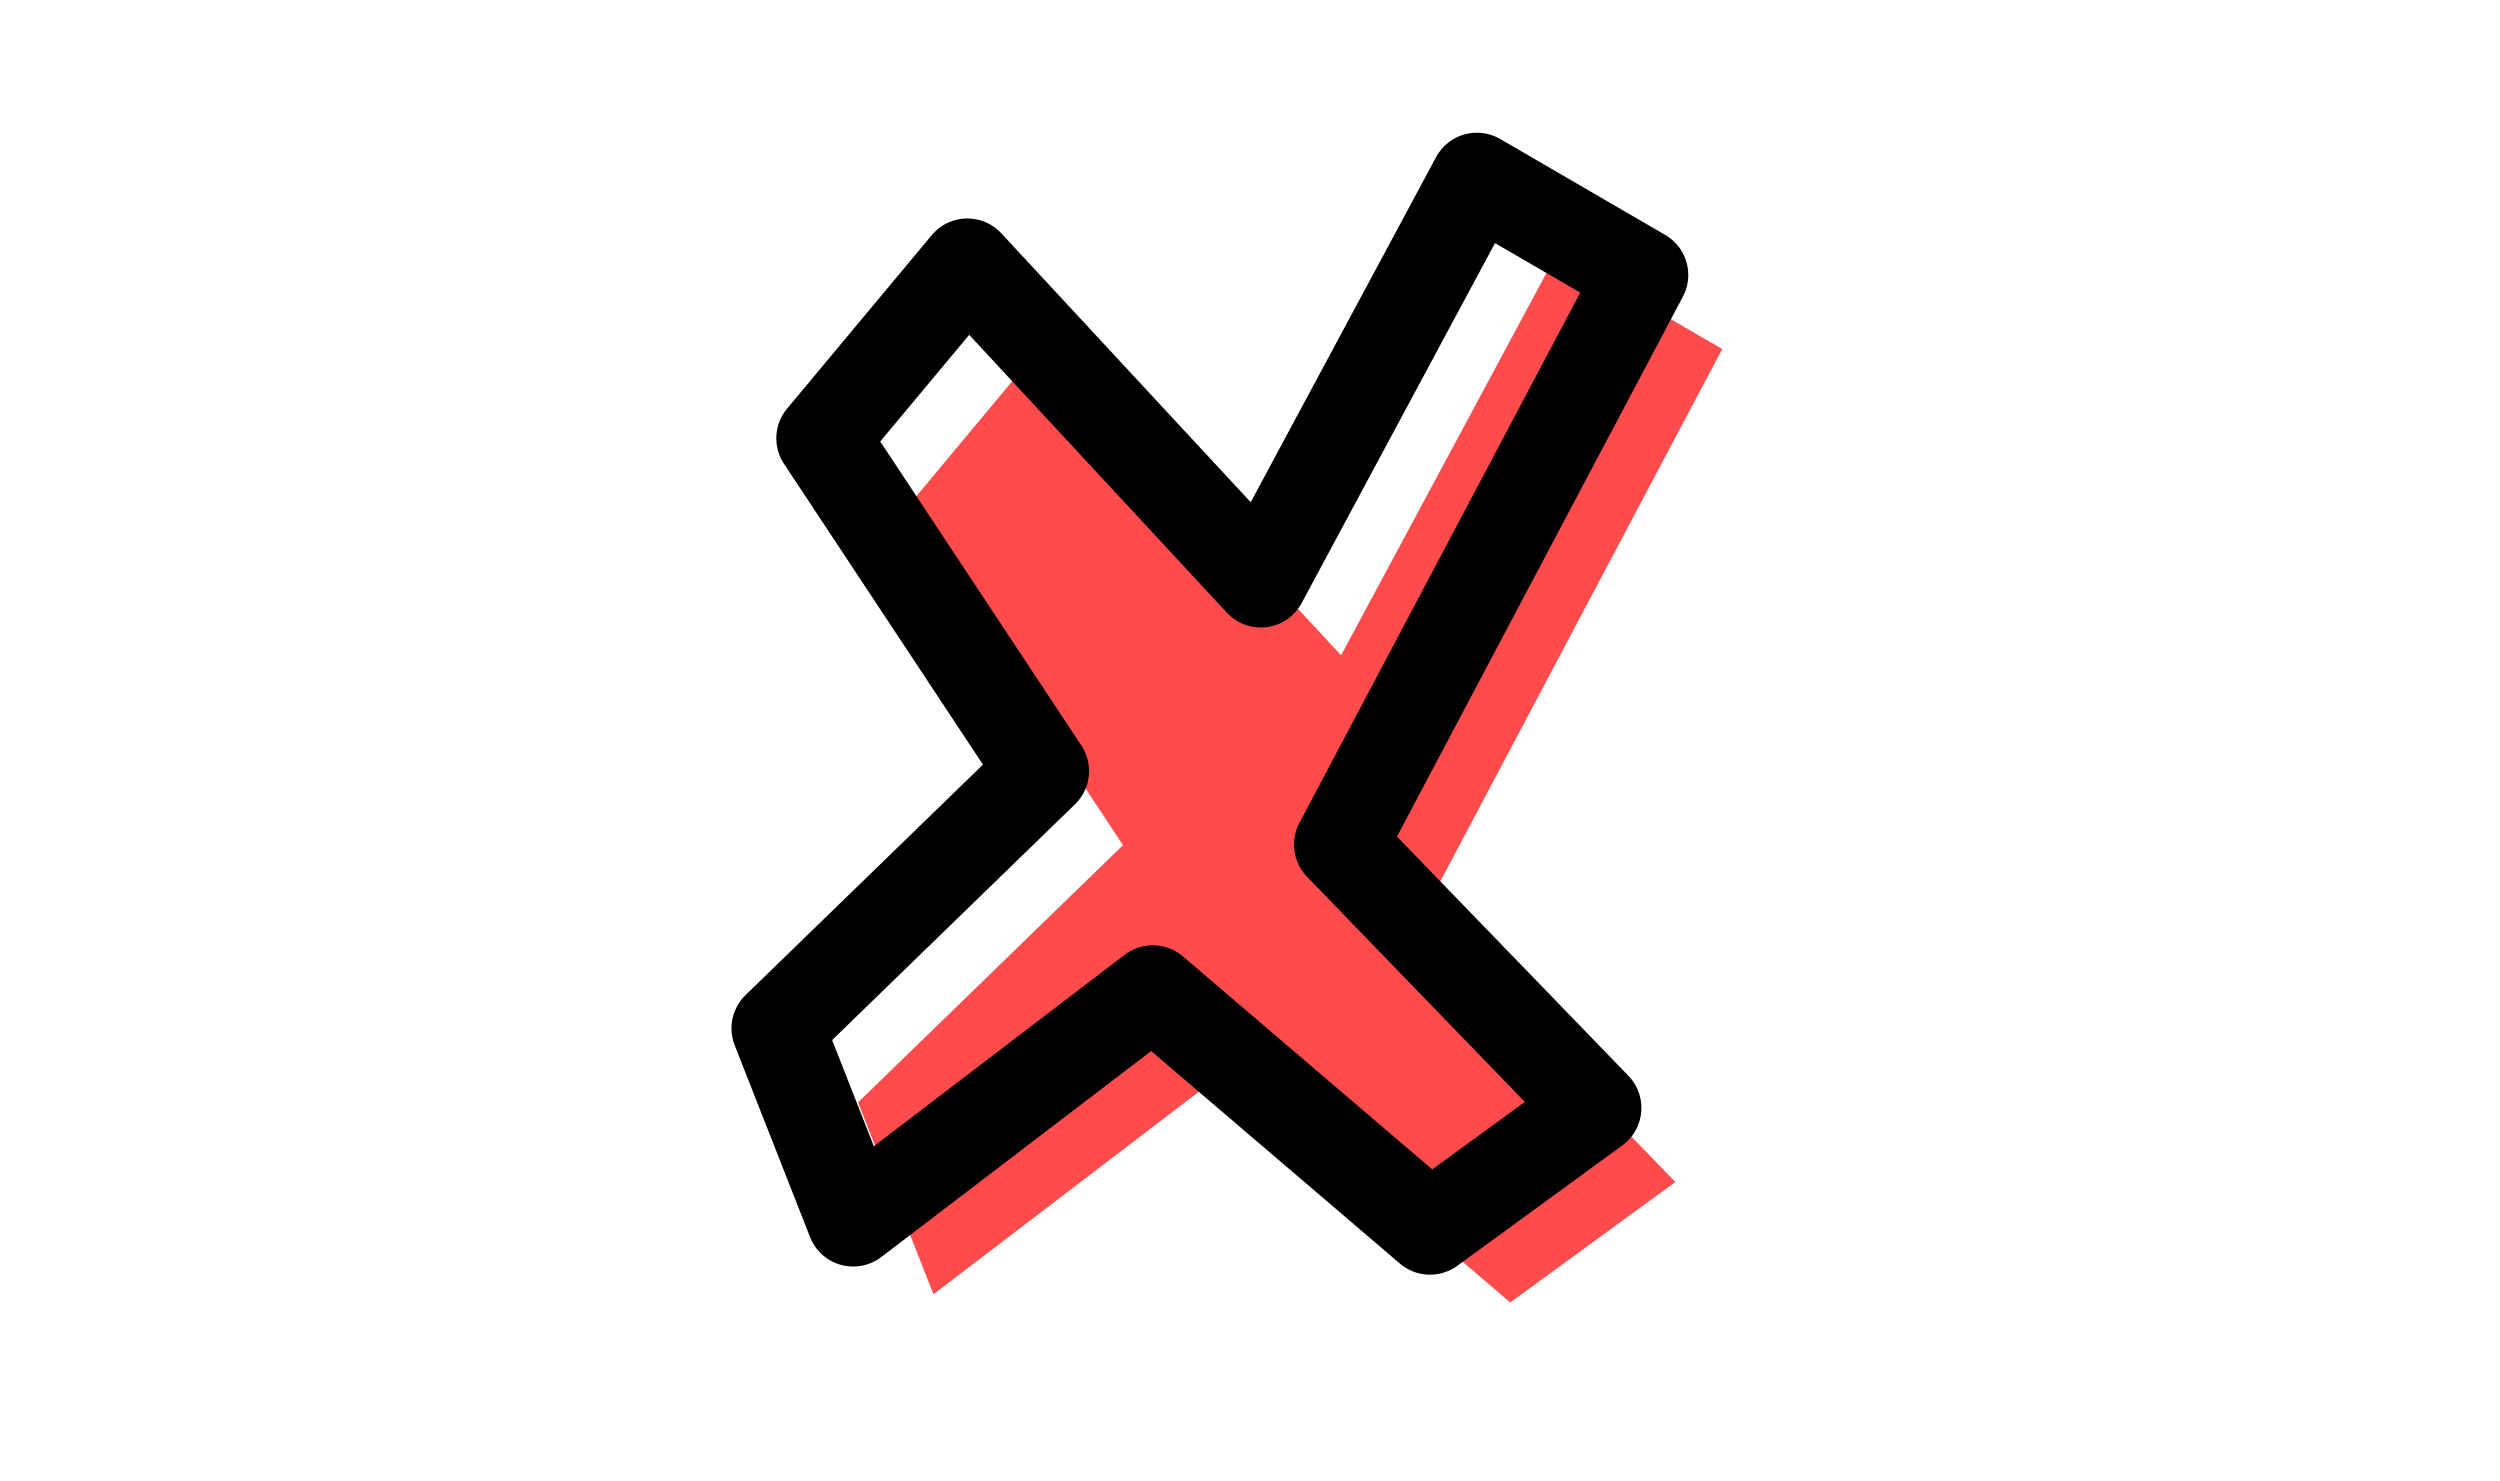
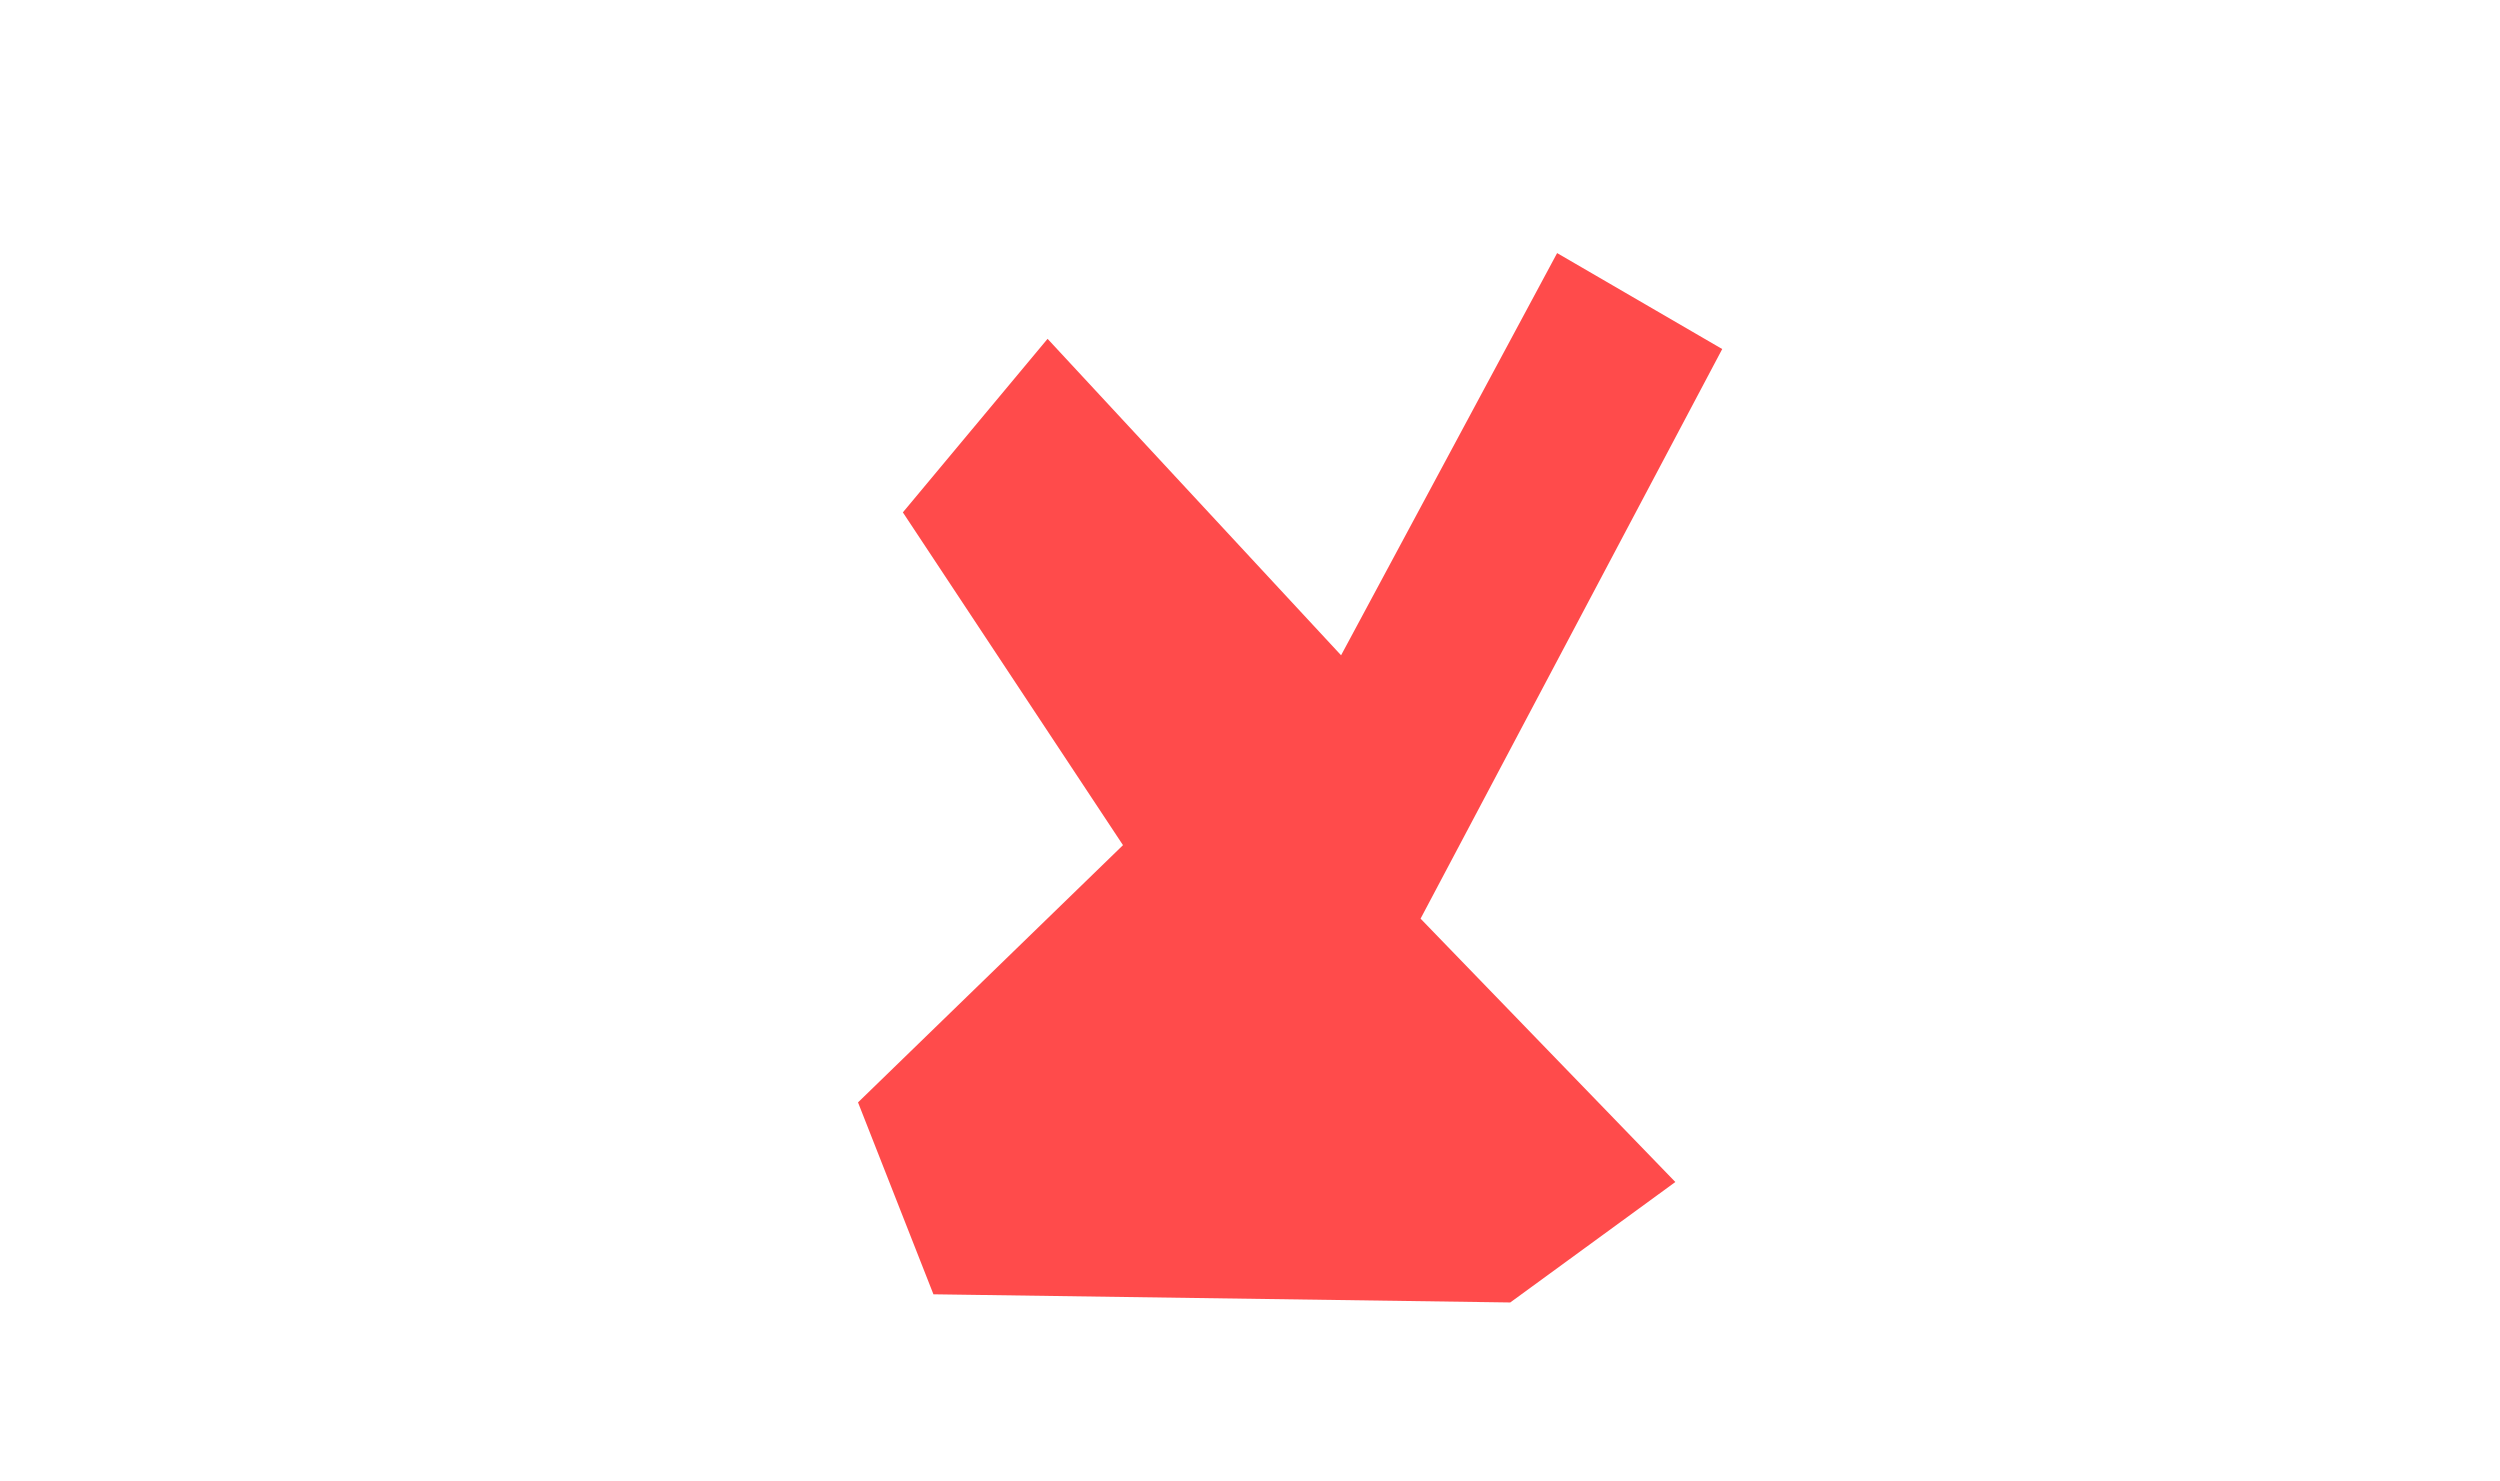
<svg xmlns="http://www.w3.org/2000/svg" width="405" height="240" viewBox="0 0 405 240" fill="none">
-   <path d="M217.255 106.156L252.255 41L279 56.545L230.132 148.821L271.406 191.486L244.66 211L199.755 172.634L151.217 209.677L139 178.588L181.925 136.914L146.264 83.004L169.708 54.891L217.255 106.156Z" fill="#FF4B4B" />
-   <path d="M204.255 94.156L239.255 29L266 44.545L217.132 136.821L258.406 179.486L231.66 199L186.755 160.634L138.217 197.677L126 166.588L168.925 124.914L133.264 71.004L156.708 42.891L204.255 94.156Z" stroke="black" stroke-width="15" stroke-linejoin="round" />
+   <path d="M217.255 106.156L252.255 41L279 56.545L230.132 148.821L271.406 191.486L244.66 211L151.217 209.677L139 178.588L181.925 136.914L146.264 83.004L169.708 54.891L217.255 106.156Z" fill="#FF4B4B" />
</svg>